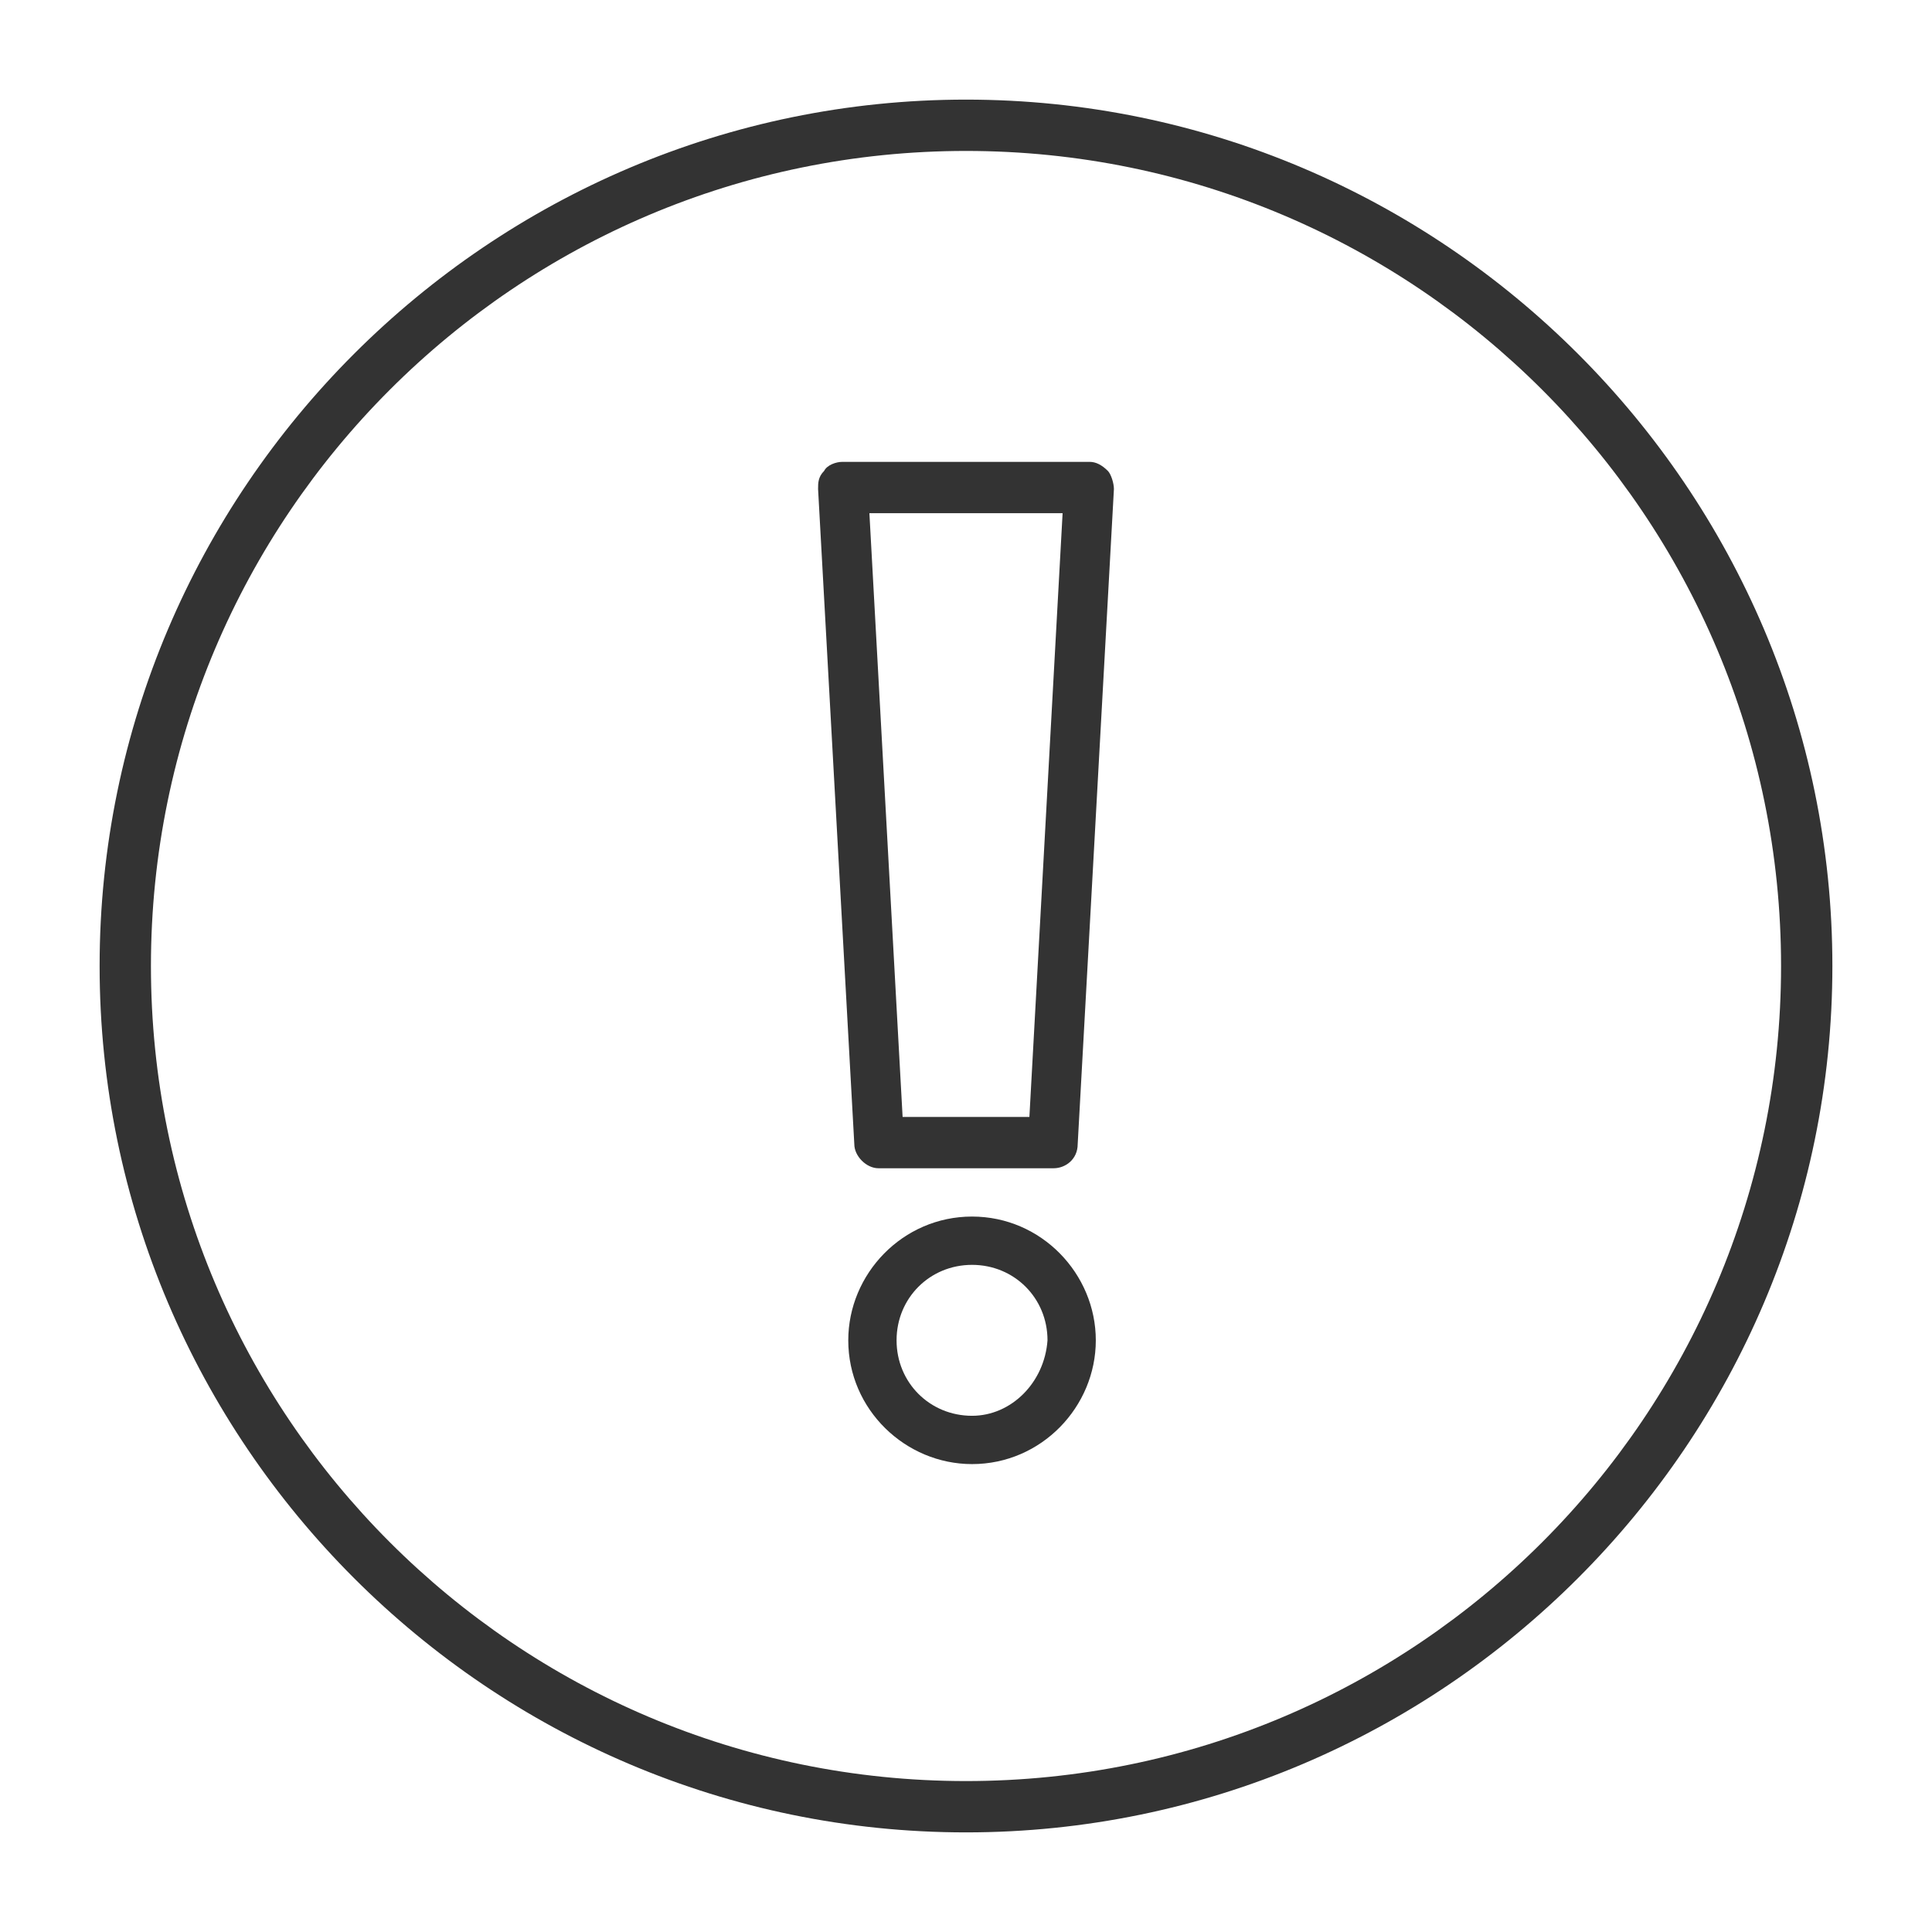
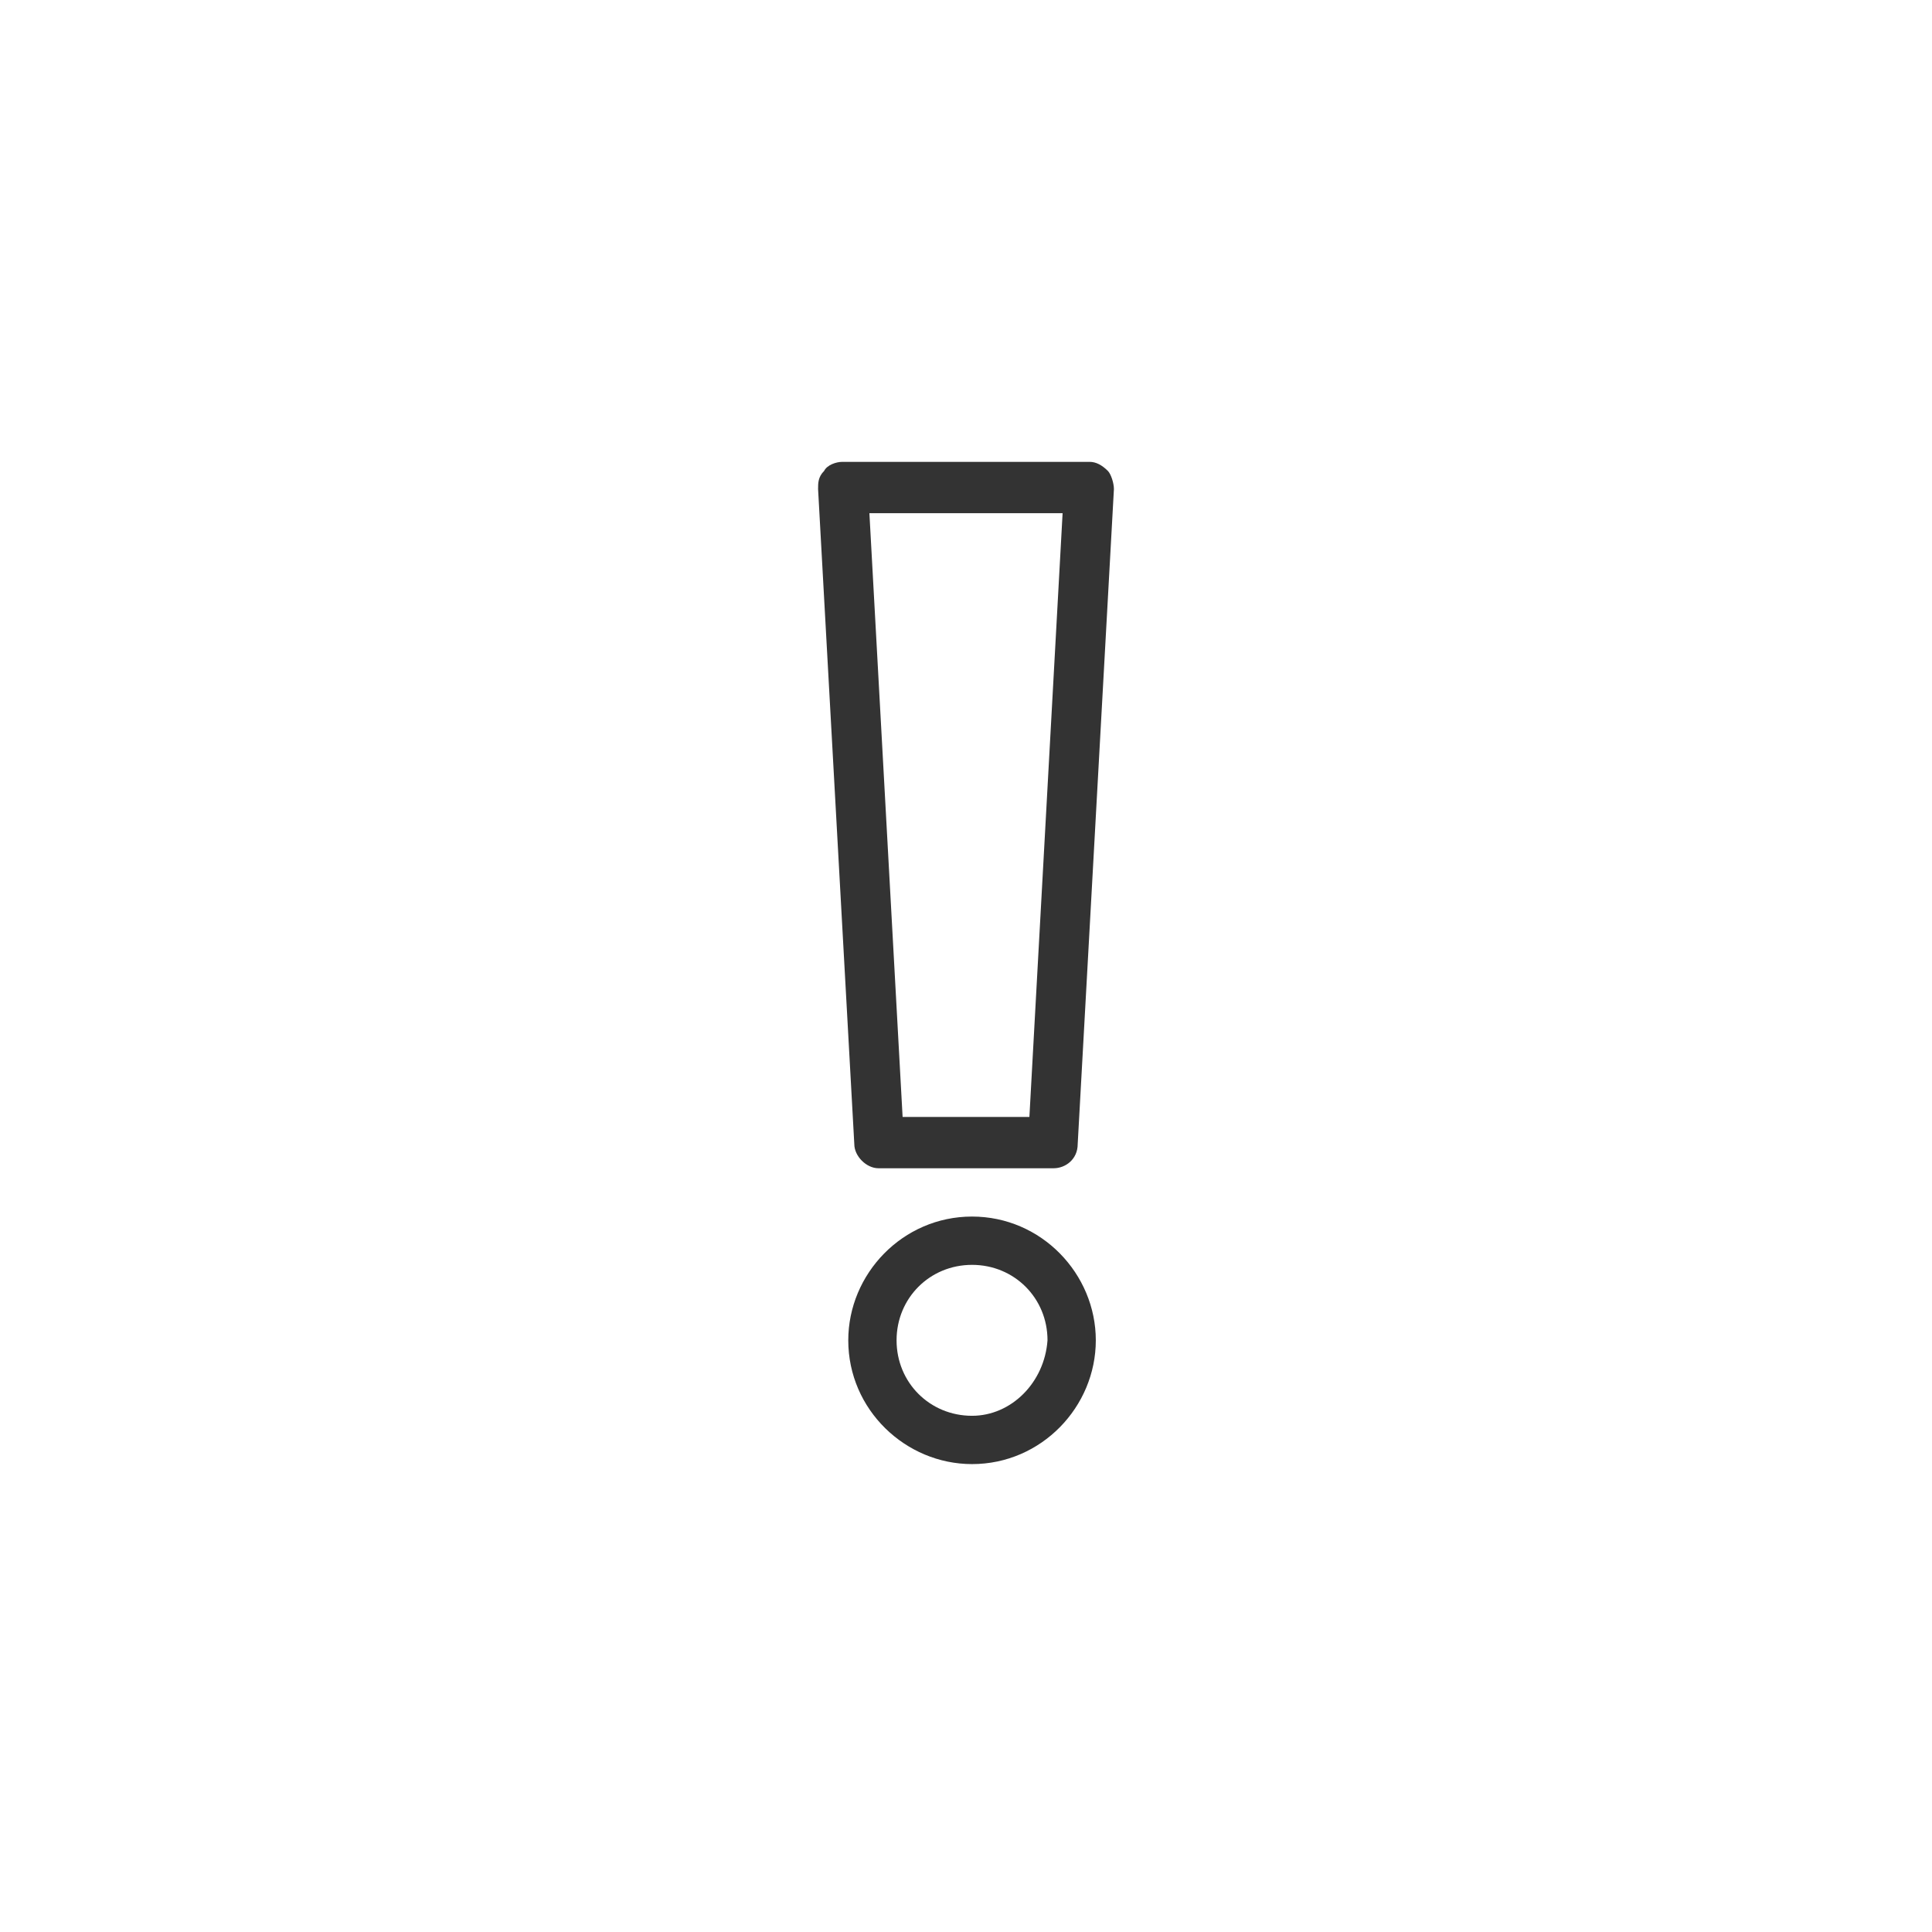
<svg xmlns="http://www.w3.org/2000/svg" version="1.1" width="64" height="64" viewBox="0 0 64 64">
  <title>important-o</title>
-   <path fill="#333" d="M32 3.3c-15.8 0-28.7 12.9-28.7 28.7s12.9 28.7 28.7 28.7c15.8 0 28.7-12.9 28.7-28.7s-12.9-28.7-28.7-28.7zM32 59c-14.9 0-27-12.1-27-27s12.1-27 27-27 27 12.1 27 27-12.1 27-27 27z" />
  <path fill="#333" d="M36.1 15.3h-8.2c-0.2 0-0.5 0.1-0.6 0.3-0.2 0.2-0.2 0.4-0.2 0.6l1.2 21.7c0 0.4 0.4 0.8 0.8 0.8h5.8c0.4 0 0.8-0.3 0.8-0.8l1.2-21.7c0-0.2-0.1-0.5-0.2-0.6-0.2-0.2-0.4-0.3-0.6-0.3zM34.1 37h-4.2l-1.1-20h6.4l-1.1 20z" />
  <path fill="#333" d="M32.2 40.3c-2.3 0-4.1 1.9-4.1 4.1 0 2.3 1.9 4.1 4.1 4.1 2.3 0 4.1-1.9 4.1-4.1s-1.8-4.1-4.1-4.1zM32.2 46.9c-1.4 0-2.5-1.1-2.5-2.5s1.1-2.5 2.5-2.5c1.4 0 2.5 1.1 2.5 2.5-0.1 1.4-1.2 2.5-2.5 2.5z" />
</svg>